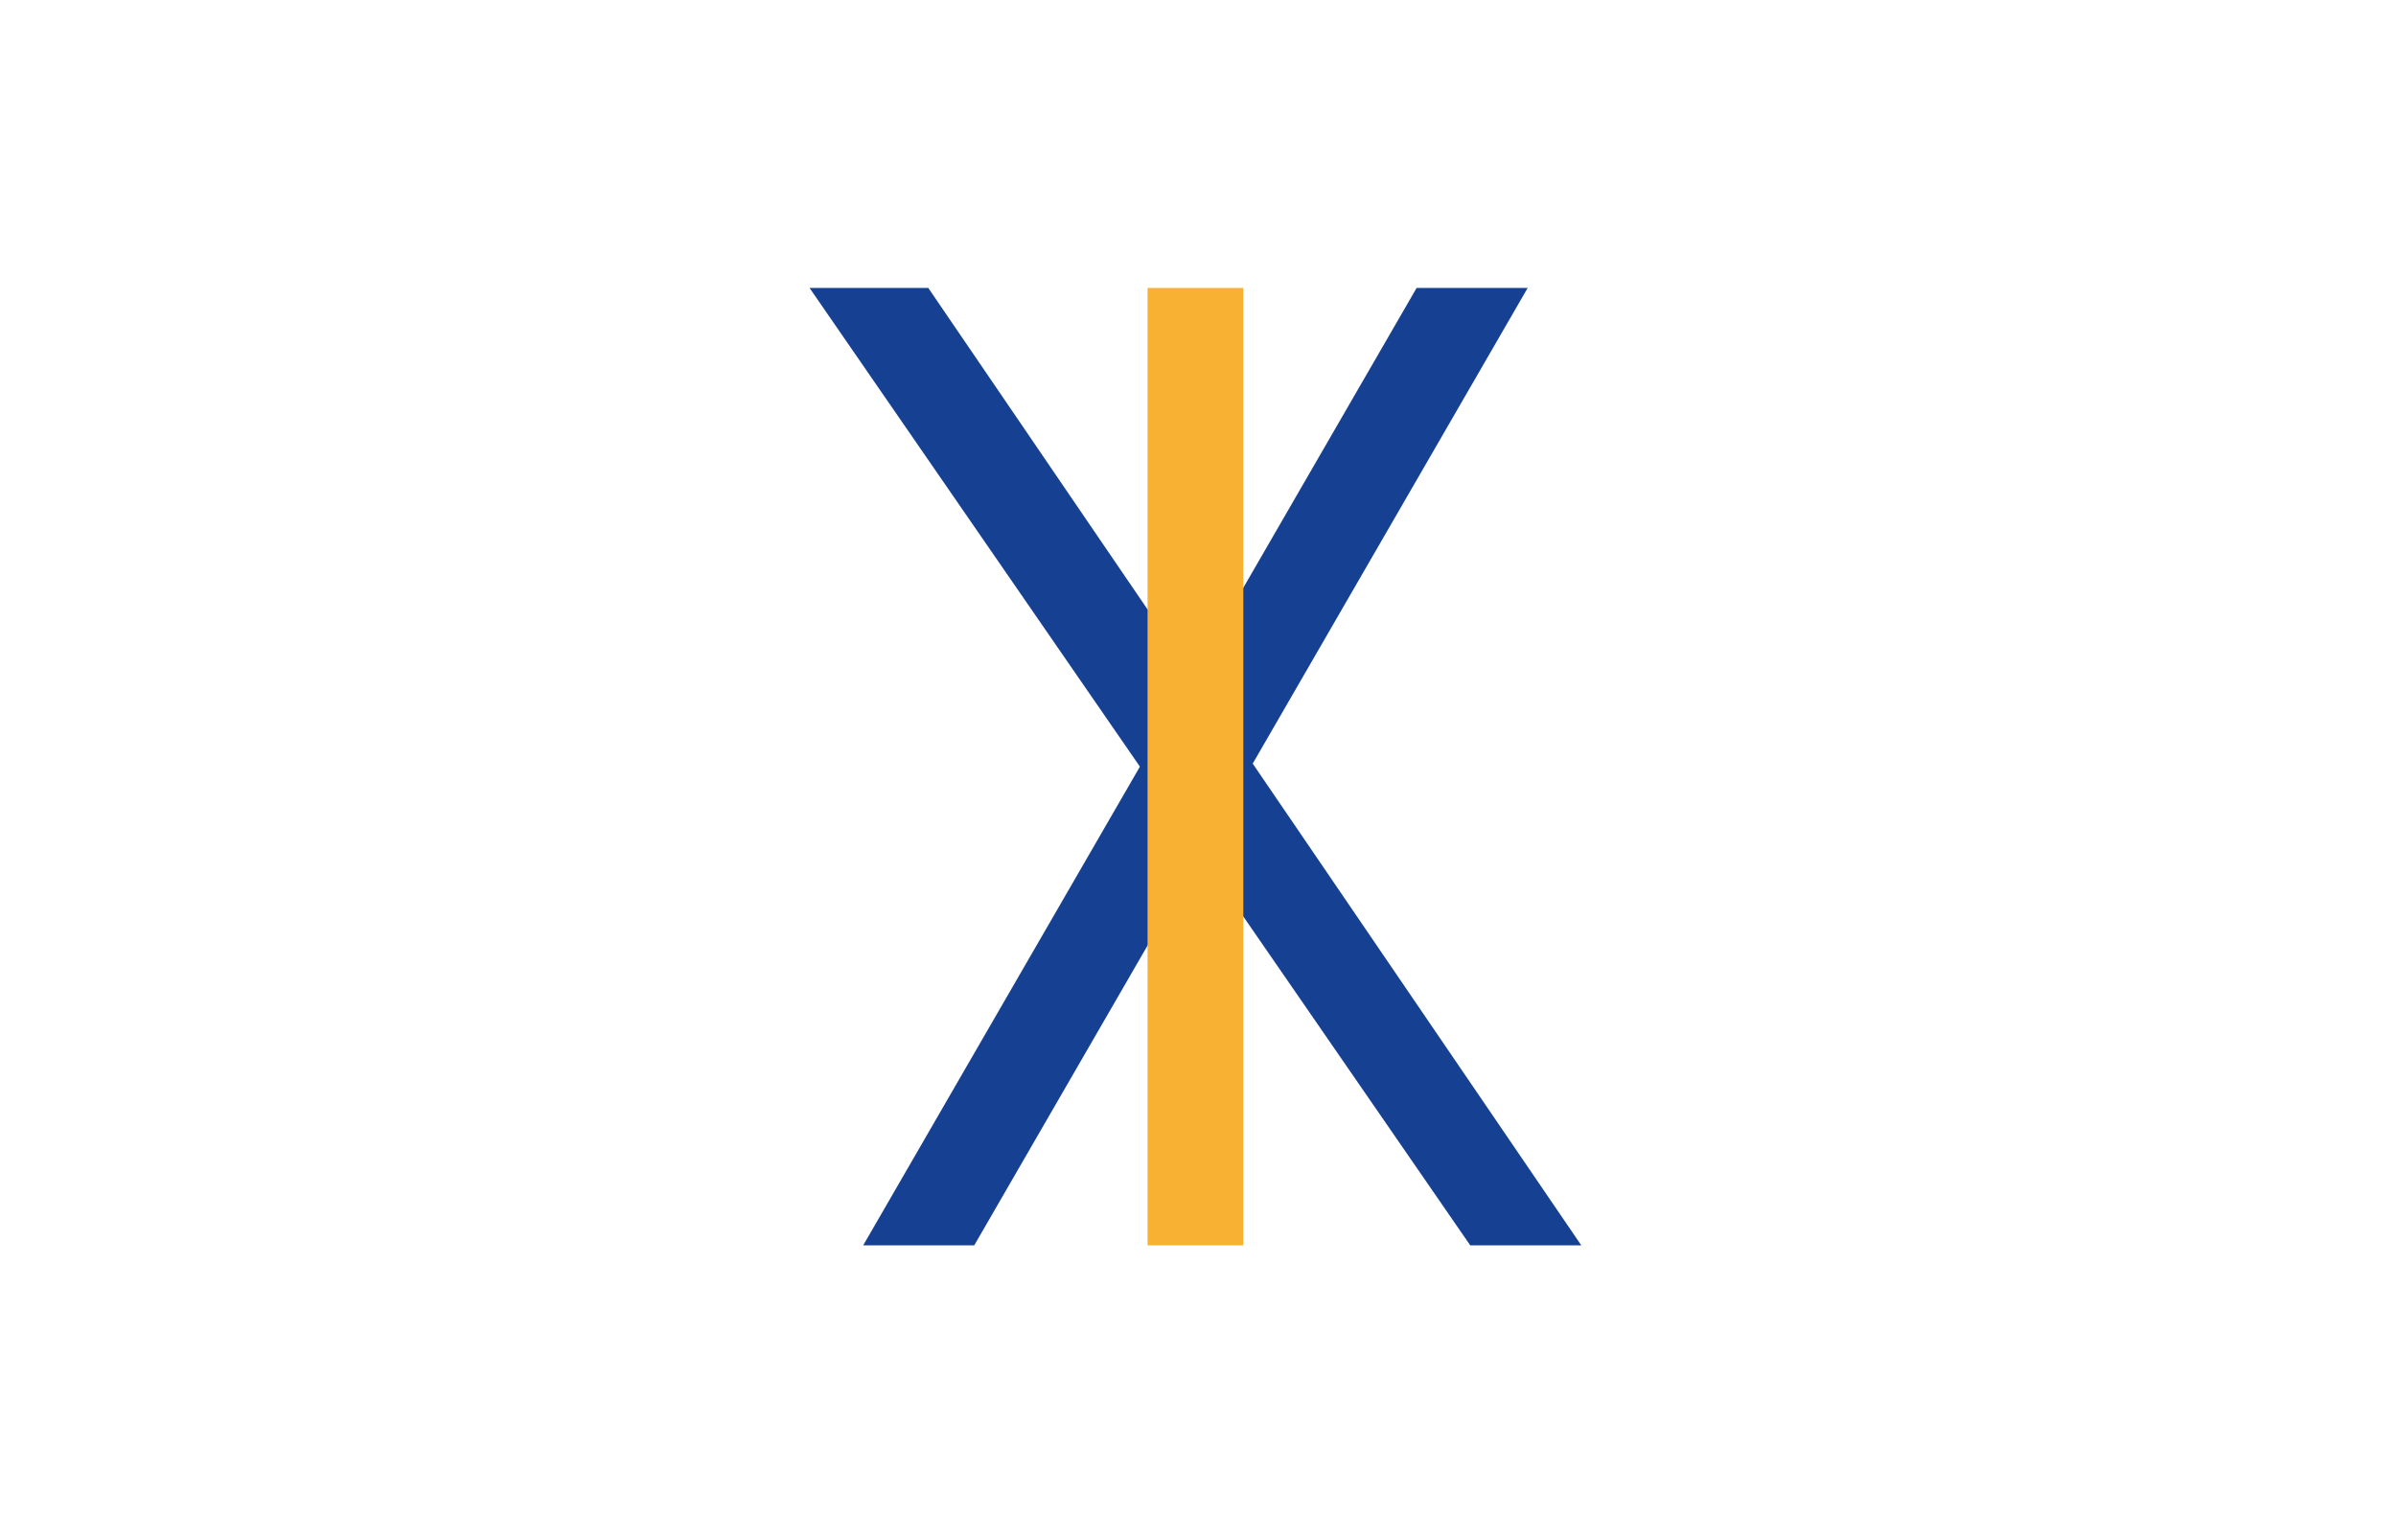
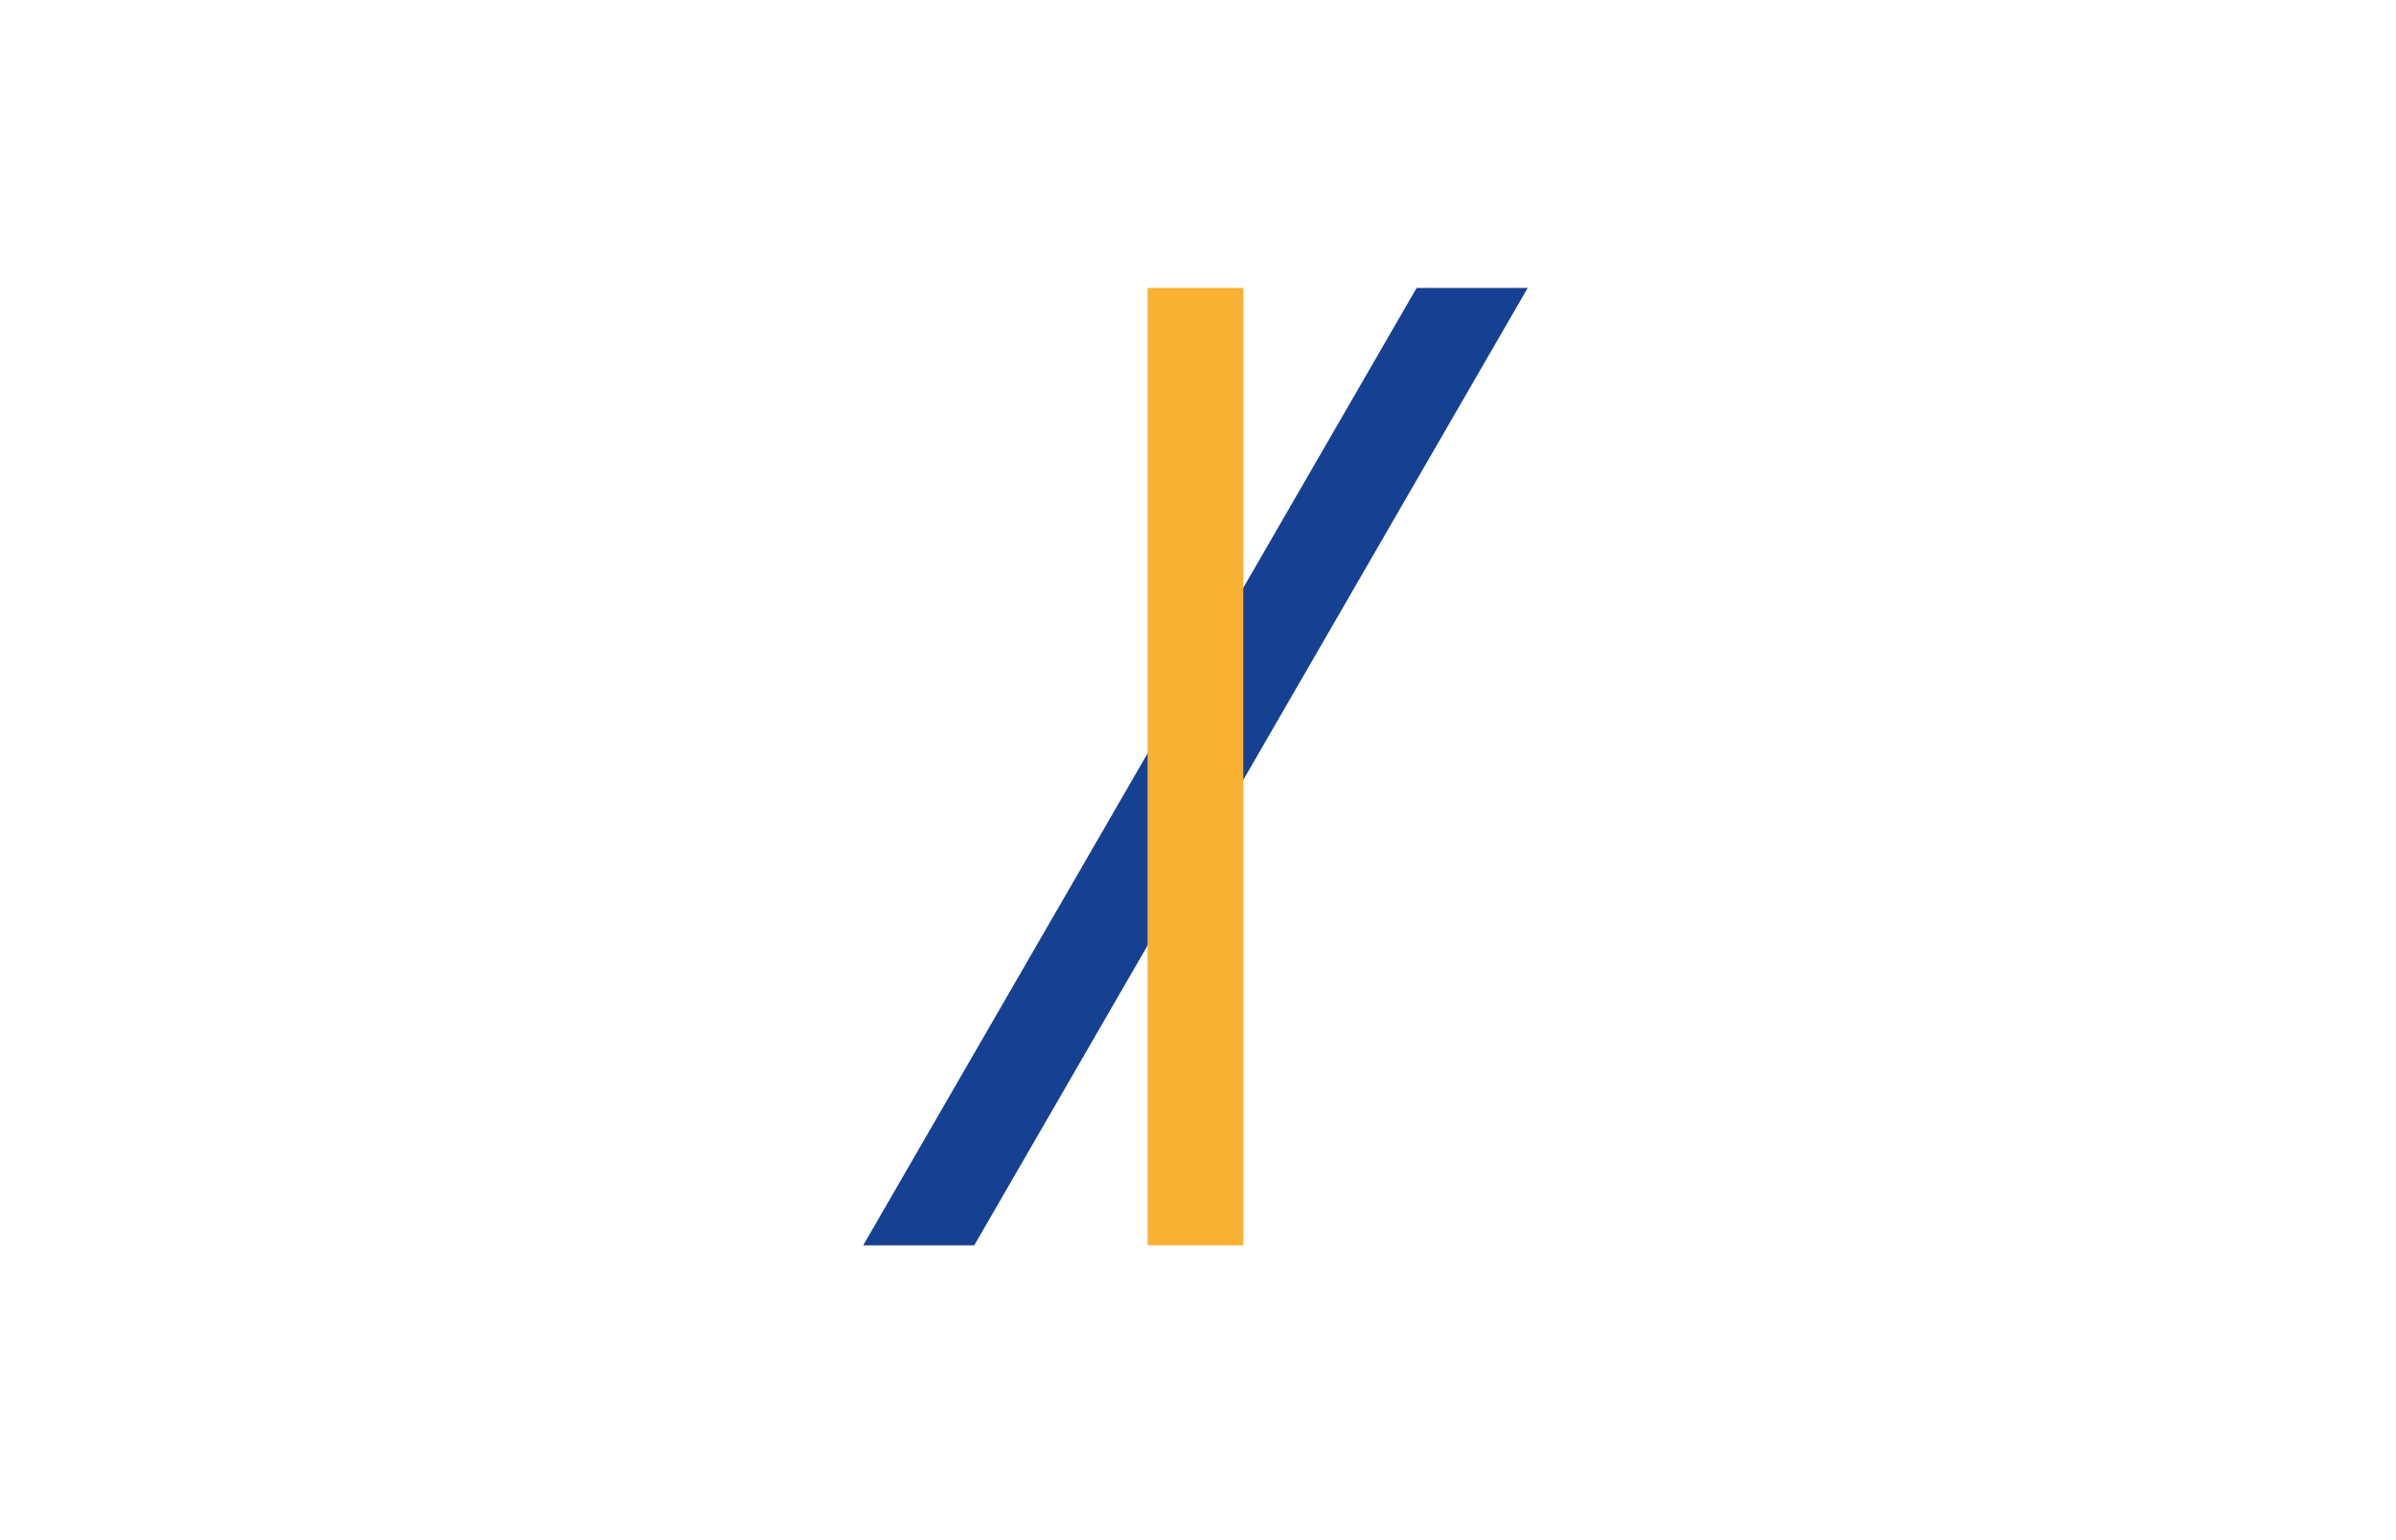
<svg xmlns="http://www.w3.org/2000/svg" width="1400" height="900" viewBox="0 0 1400 900">
  <title>DMDM-Signe-01</title>
  <g>
-     <path d="M562.221,699.085l.4-.182a1.224,1.224,0,0,0,.211-.118.153.153,0,0,0,.064-.128.188.188,0,0,0-.054-.128.174.174,0,0,0-.133-.059.239.239,0,0,0-.128.045c-.045.029-.111.073-.2.132s-.2.133-.334.221-.318.192-.541.31-.416.22-.56.285l-.344.157a.638.638,0,0,0-.172.1.162.162,0,0,0-.044.122.165.165,0,0,0,.054.128.162.162,0,0,0,.113.049.288.288,0,0,0,.132-.039,1.875,1.875,0,0,0,.192-.123c.079-.055.175-.121.29-.2s.26-.163.437-.261Q561.971,699.2,562.221,699.085Z" fill="none" stroke="#94ac0d" stroke-width="0.2" />
-     <path d="M561.579,700.039q-.265.149-.437.261c-.115.075-.212.14-.29.2a1.581,1.581,0,0,1-.192.123.282.282,0,0,1-.133.04.178.178,0,0,1-.167-.178.173.173,0,0,1,.044-.123.655.655,0,0,1,.173-.1l.343-.157q.216-.1.561-.286t.54-.309c.138-.089.25-.162.335-.222l.2-.133a.246.246,0,0,1,.128-.044.175.175,0,0,1,.133.059.188.188,0,0,1,.054.128.152.152,0,0,1-.064.128,1.224,1.224,0,0,1-.211.118c-.1.046-.231.107-.4.182S561.821,699.9,561.579,700.039Z" fill="#94ac0d" />
+     <path d="M562.221,699.085l.4-.182a1.224,1.224,0,0,0,.211-.118.153.153,0,0,0,.064-.128.188.188,0,0,0-.054-.128.174.174,0,0,0-.133-.059.239.239,0,0,0-.128.045c-.045.029-.111.073-.2.132s-.2.133-.334.221-.318.192-.541.31-.416.22-.56.285l-.344.157a.638.638,0,0,0-.172.1.162.162,0,0,0-.044.122.165.165,0,0,0,.054.128.162.162,0,0,0,.113.049.288.288,0,0,0,.132-.039,1.875,1.875,0,0,0,.192-.123c.079-.055.175-.121.29-.2s.26-.163.437-.261Z" fill="none" stroke="#94ac0d" stroke-width="0.2" />
    <g>
      <polygon points="827.732 168.271 504.367 727.729 569.262 727.729 892.633 168.271 827.732 168.271" fill="#164193" />
-       <polygon points="473.039 168.271 859.066 727.729 923.961 727.729 923.961 727.727 542.411 168.271 473.039 168.271" fill="#164193" />
      <rect x="670.527" y="168.271" width="55.946" height="559.458" fill="#f8b133" />
    </g>
  </g>
</svg>